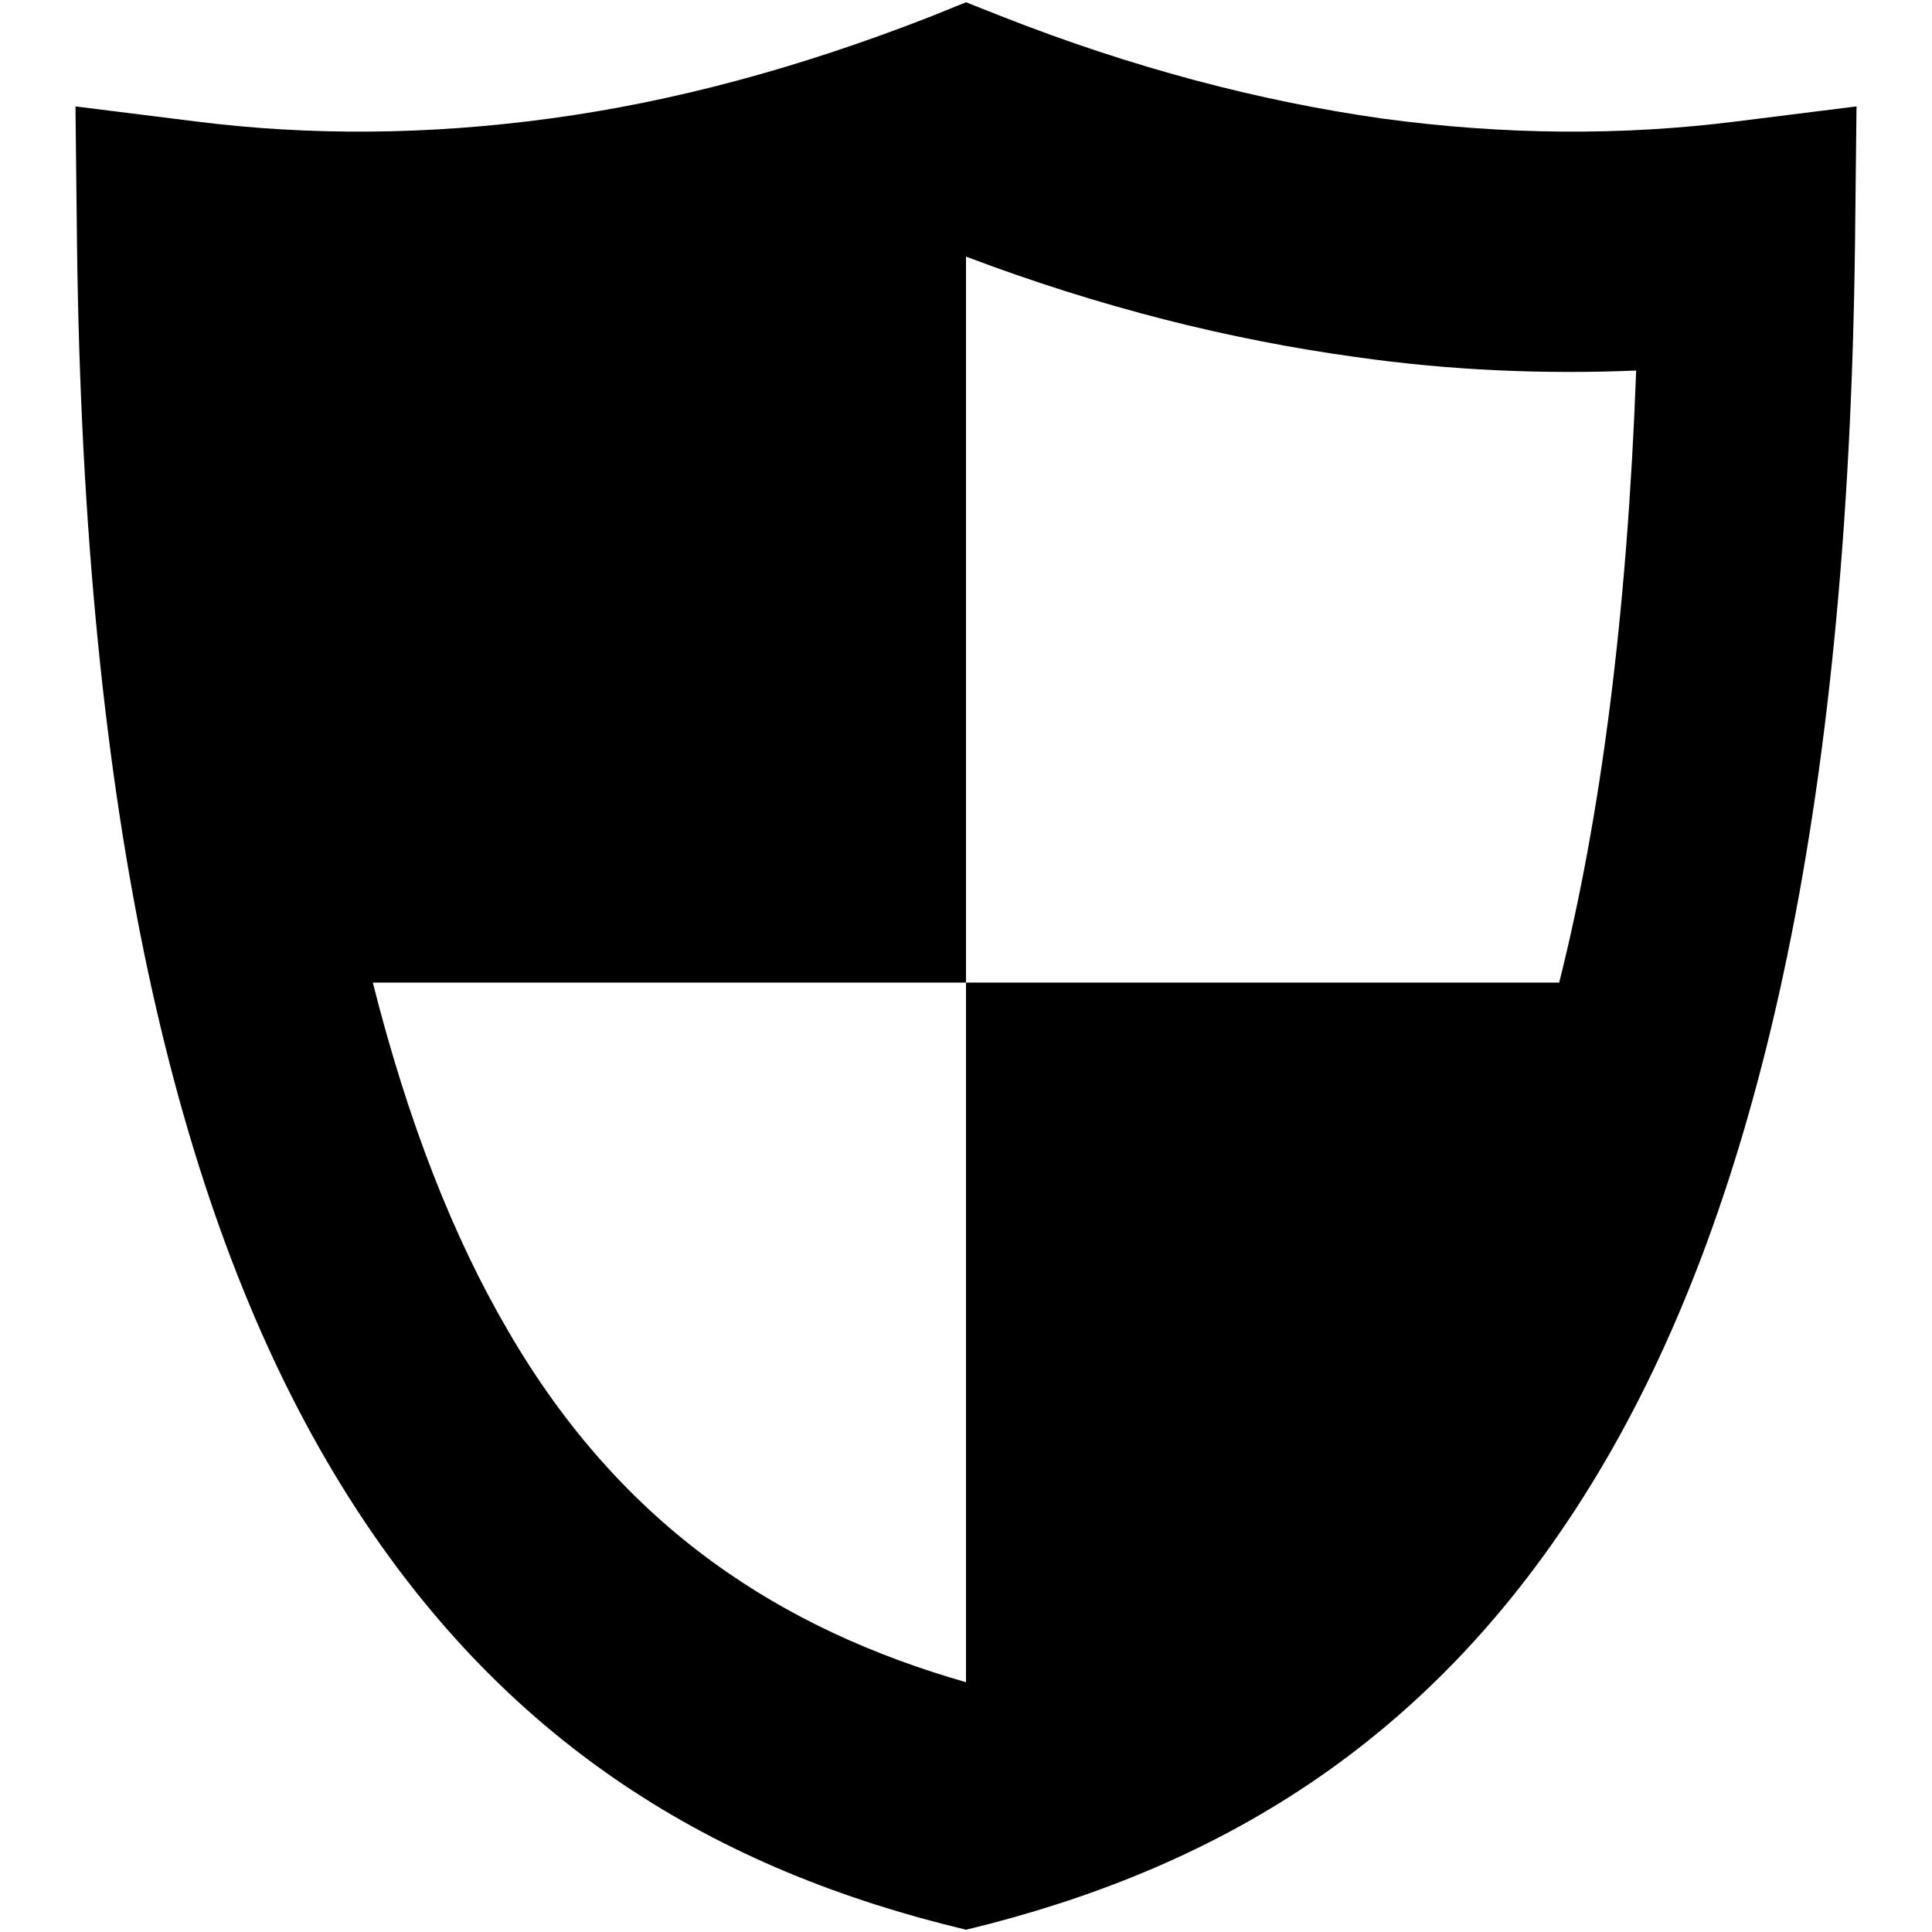
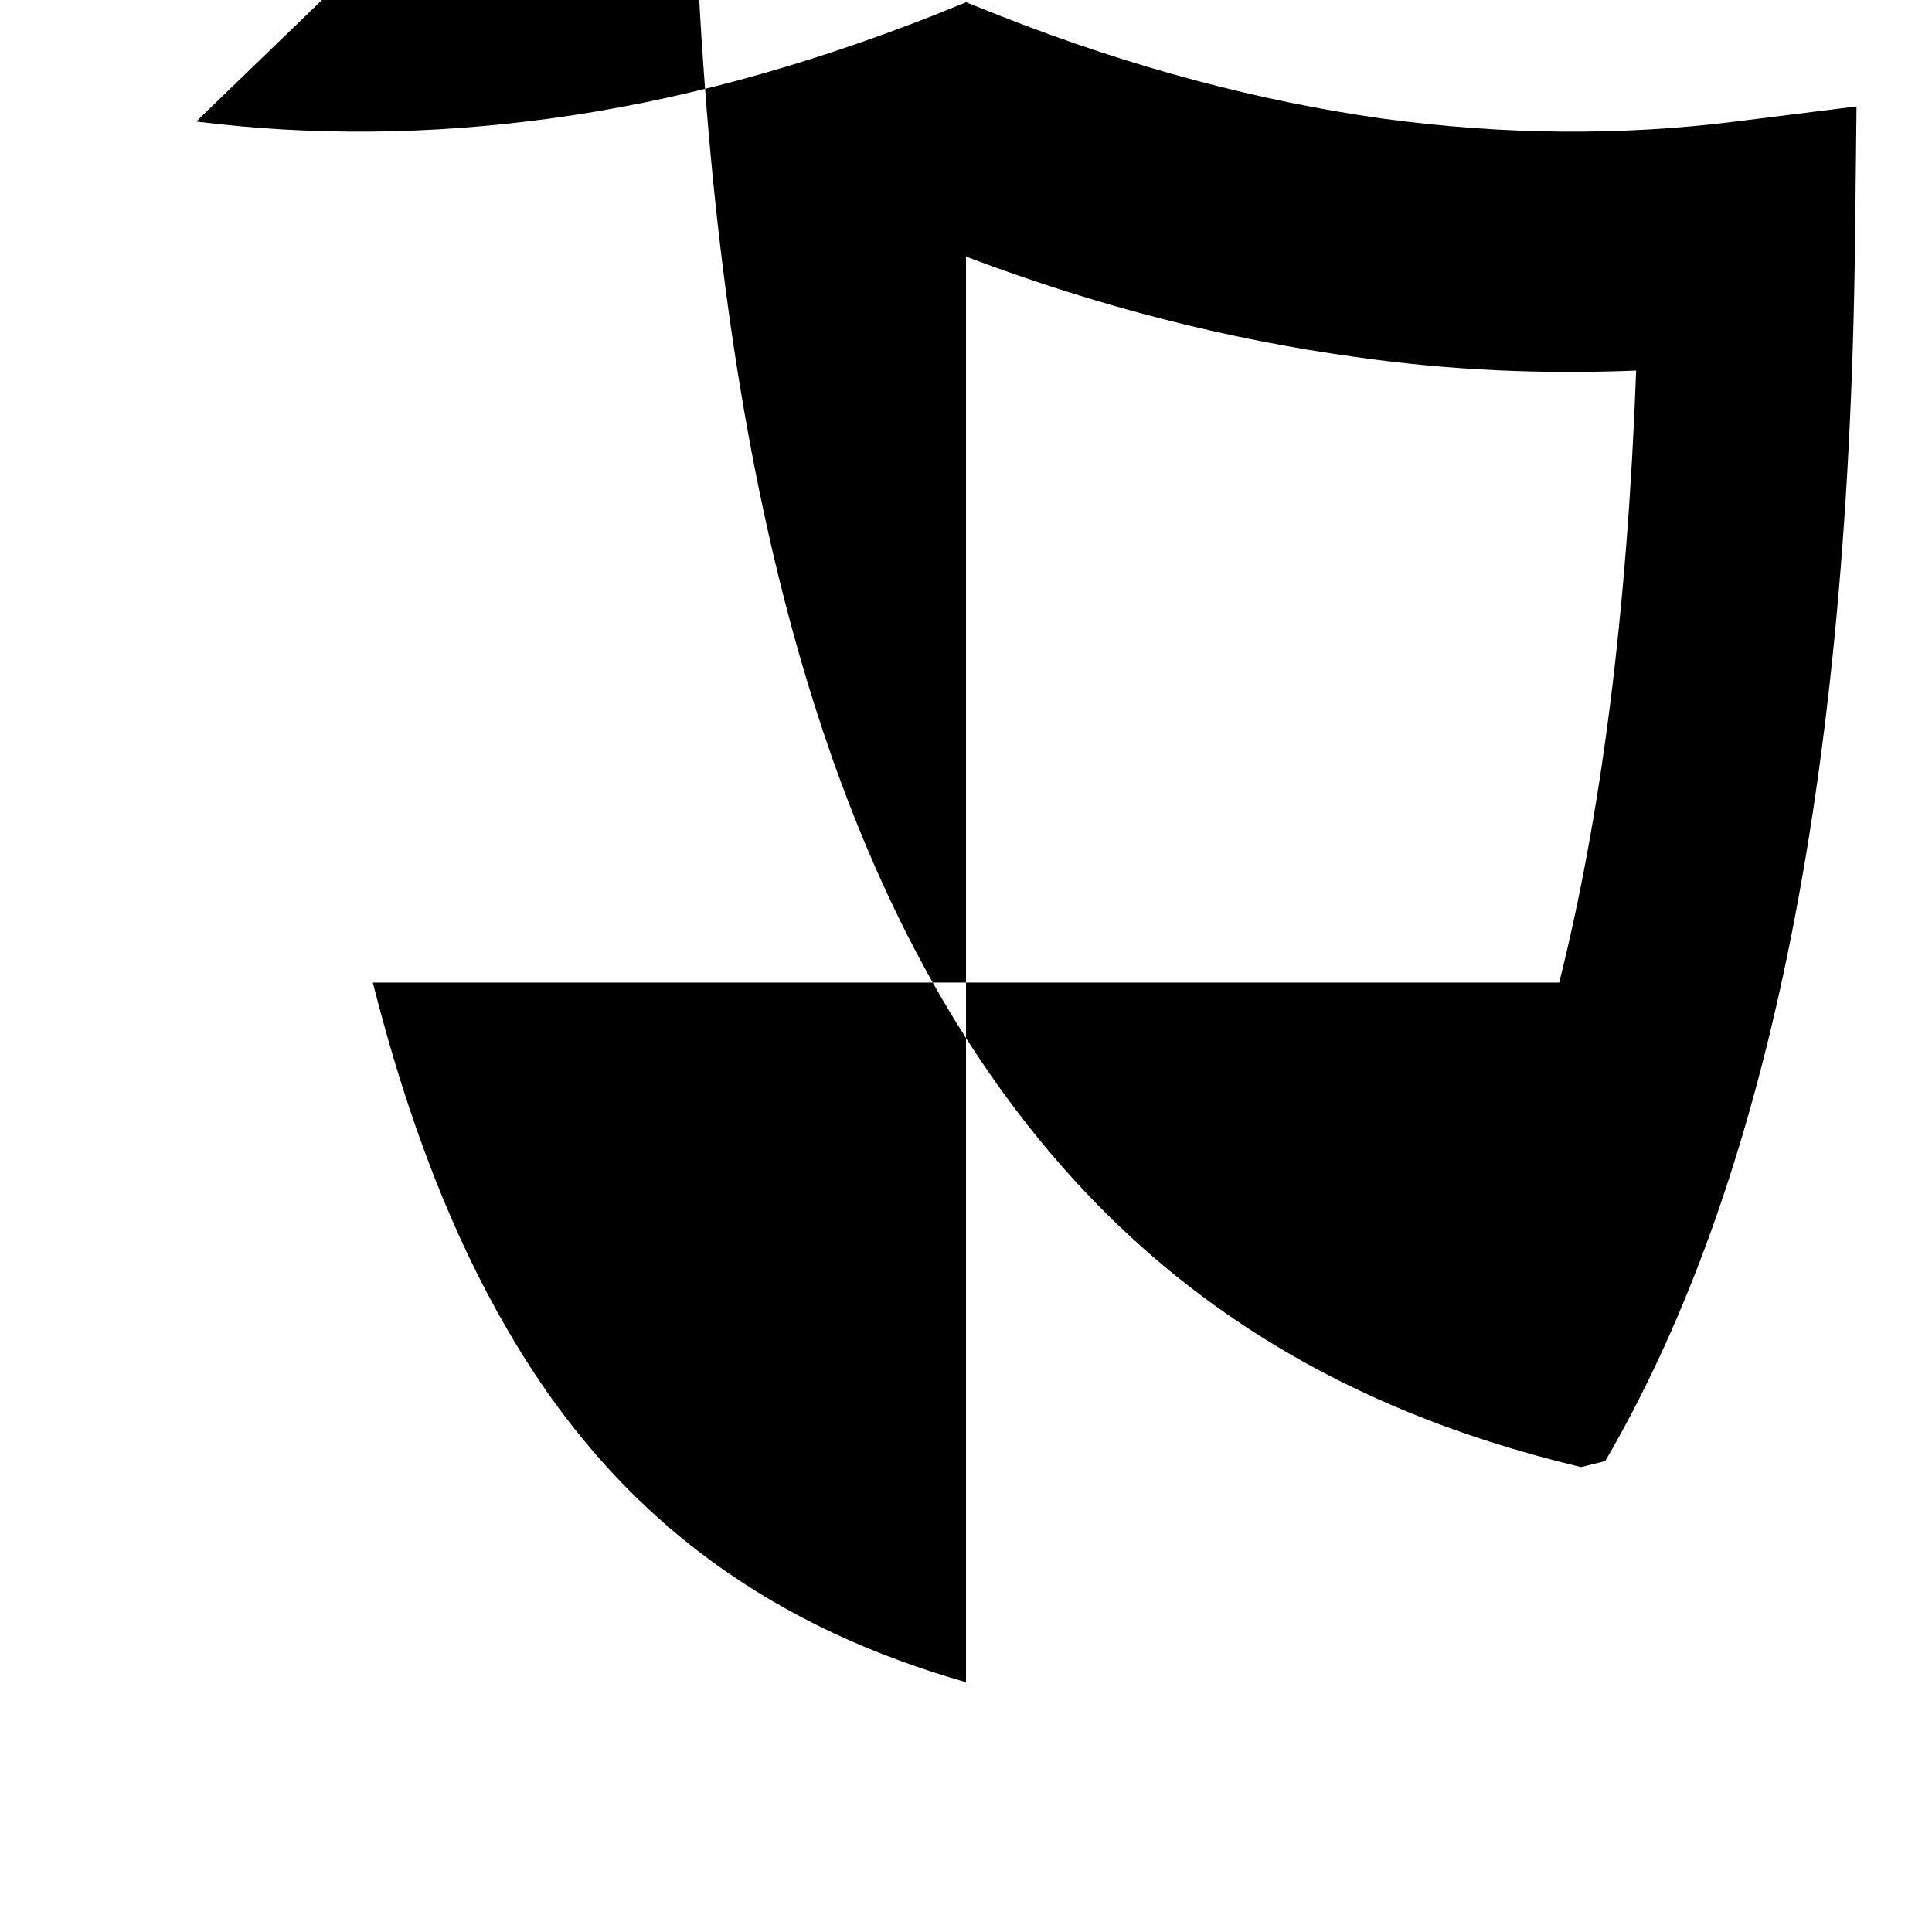
<svg xmlns="http://www.w3.org/2000/svg" version="1.1" x="0px" y="0px" viewBox="0 0 256 256" enable-background="new 0 0 256 256" xml:space="preserve">
  <g>
    <g>
-       <path fill="#000000" d="M26,16.1c15.1,1.9,30.7,1.8,46.9-0.4c16.3-2.2,33-6.7,50.4-13.5l4.7-1.9l4.8,1.9c17.3,6.8,34.1,11.2,50.3,13.5c16.2,2.2,31.8,2.3,46.9,0.4l16-2l-0.2,18c-0.9,76.5-13.2,127.4-33.1,161.5c-20.9,35.8-49.4,52.9-81.5,61.3l-3.2,0.8l-3.2-0.8c-32.1-8.3-60.6-25.5-81.5-61.3c-19.9-34.1-32.2-84.9-33.1-161.5l-0.2-18L26,16.1L26,16.1z M128,130.2h78.6c5.5-21.9,9-48.6,10.2-81.1c-12.2,0.5-24.6,0-37.2-1.8c-16.7-2.3-33.9-6.6-51.6-13.3V130.2L128,130.2z M128,222.9v-92.7H49.4c4.7,18.6,10.7,33.8,17.9,46.1C82.6,202.7,103.9,216,128,222.9z" />
+       <path fill="#000000" d="M26,16.1c15.1,1.9,30.7,1.8,46.9-0.4c16.3-2.2,33-6.7,50.4-13.5l4.7-1.9l4.8,1.9c17.3,6.8,34.1,11.2,50.3,13.5c16.2,2.2,31.8,2.3,46.9,0.4l16-2l-0.2,18c-0.9,76.5-13.2,127.4-33.1,161.5l-3.2,0.8l-3.2-0.8c-32.1-8.3-60.6-25.5-81.5-61.3c-19.9-34.1-32.2-84.9-33.1-161.5l-0.2-18L26,16.1L26,16.1z M128,130.2h78.6c5.5-21.9,9-48.6,10.2-81.1c-12.2,0.5-24.6,0-37.2-1.8c-16.7-2.3-33.9-6.6-51.6-13.3V130.2L128,130.2z M128,222.9v-92.7H49.4c4.7,18.6,10.7,33.8,17.9,46.1C82.6,202.7,103.9,216,128,222.9z" />
    </g>
  </g>
</svg>